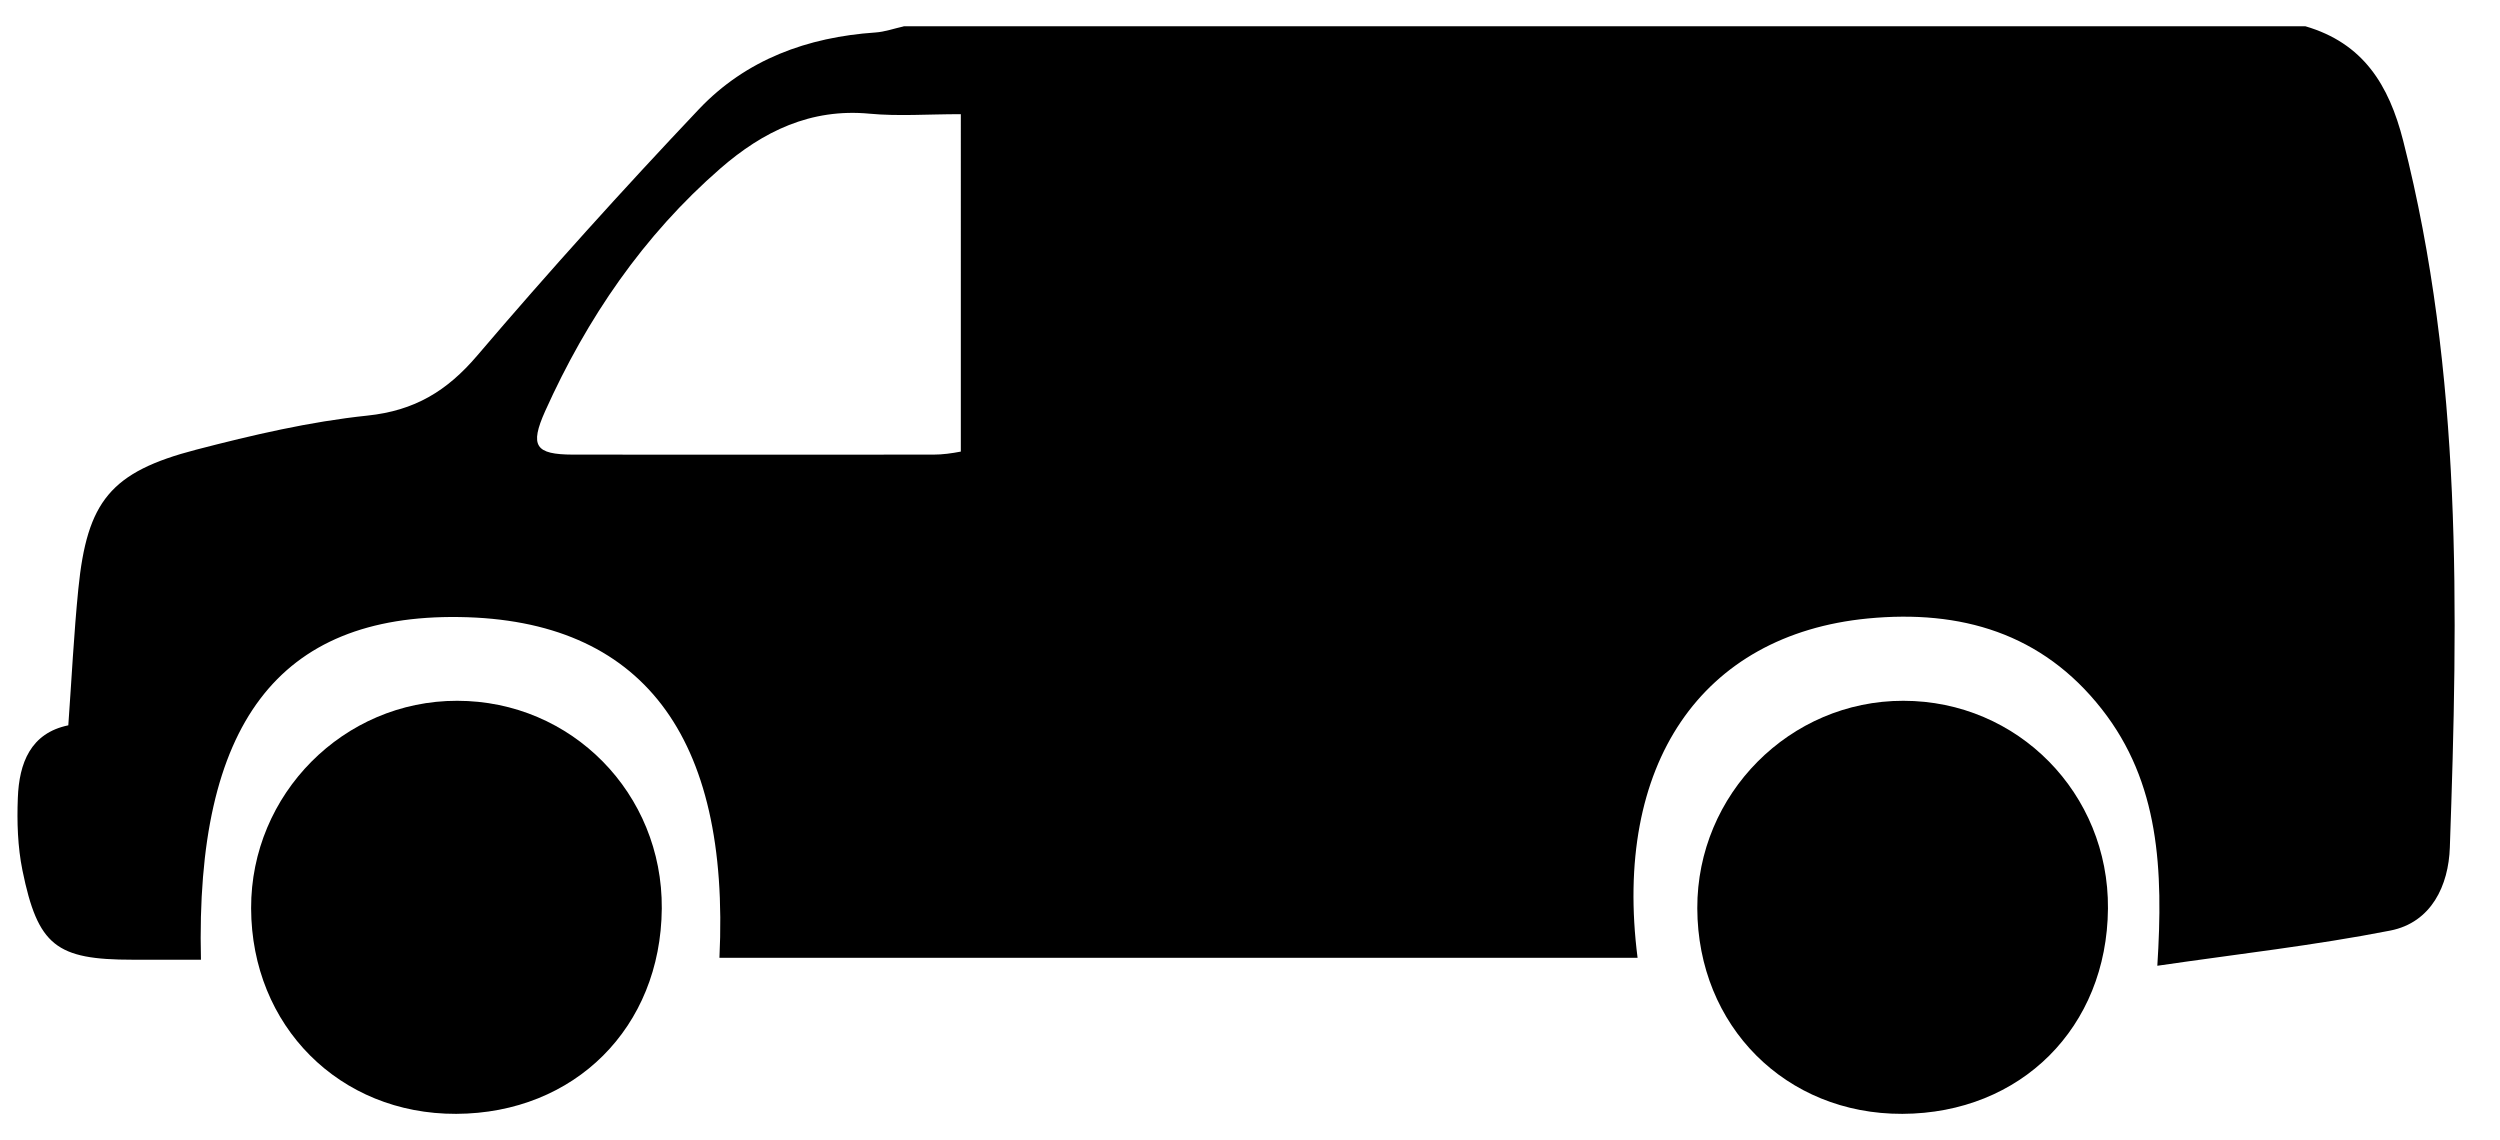
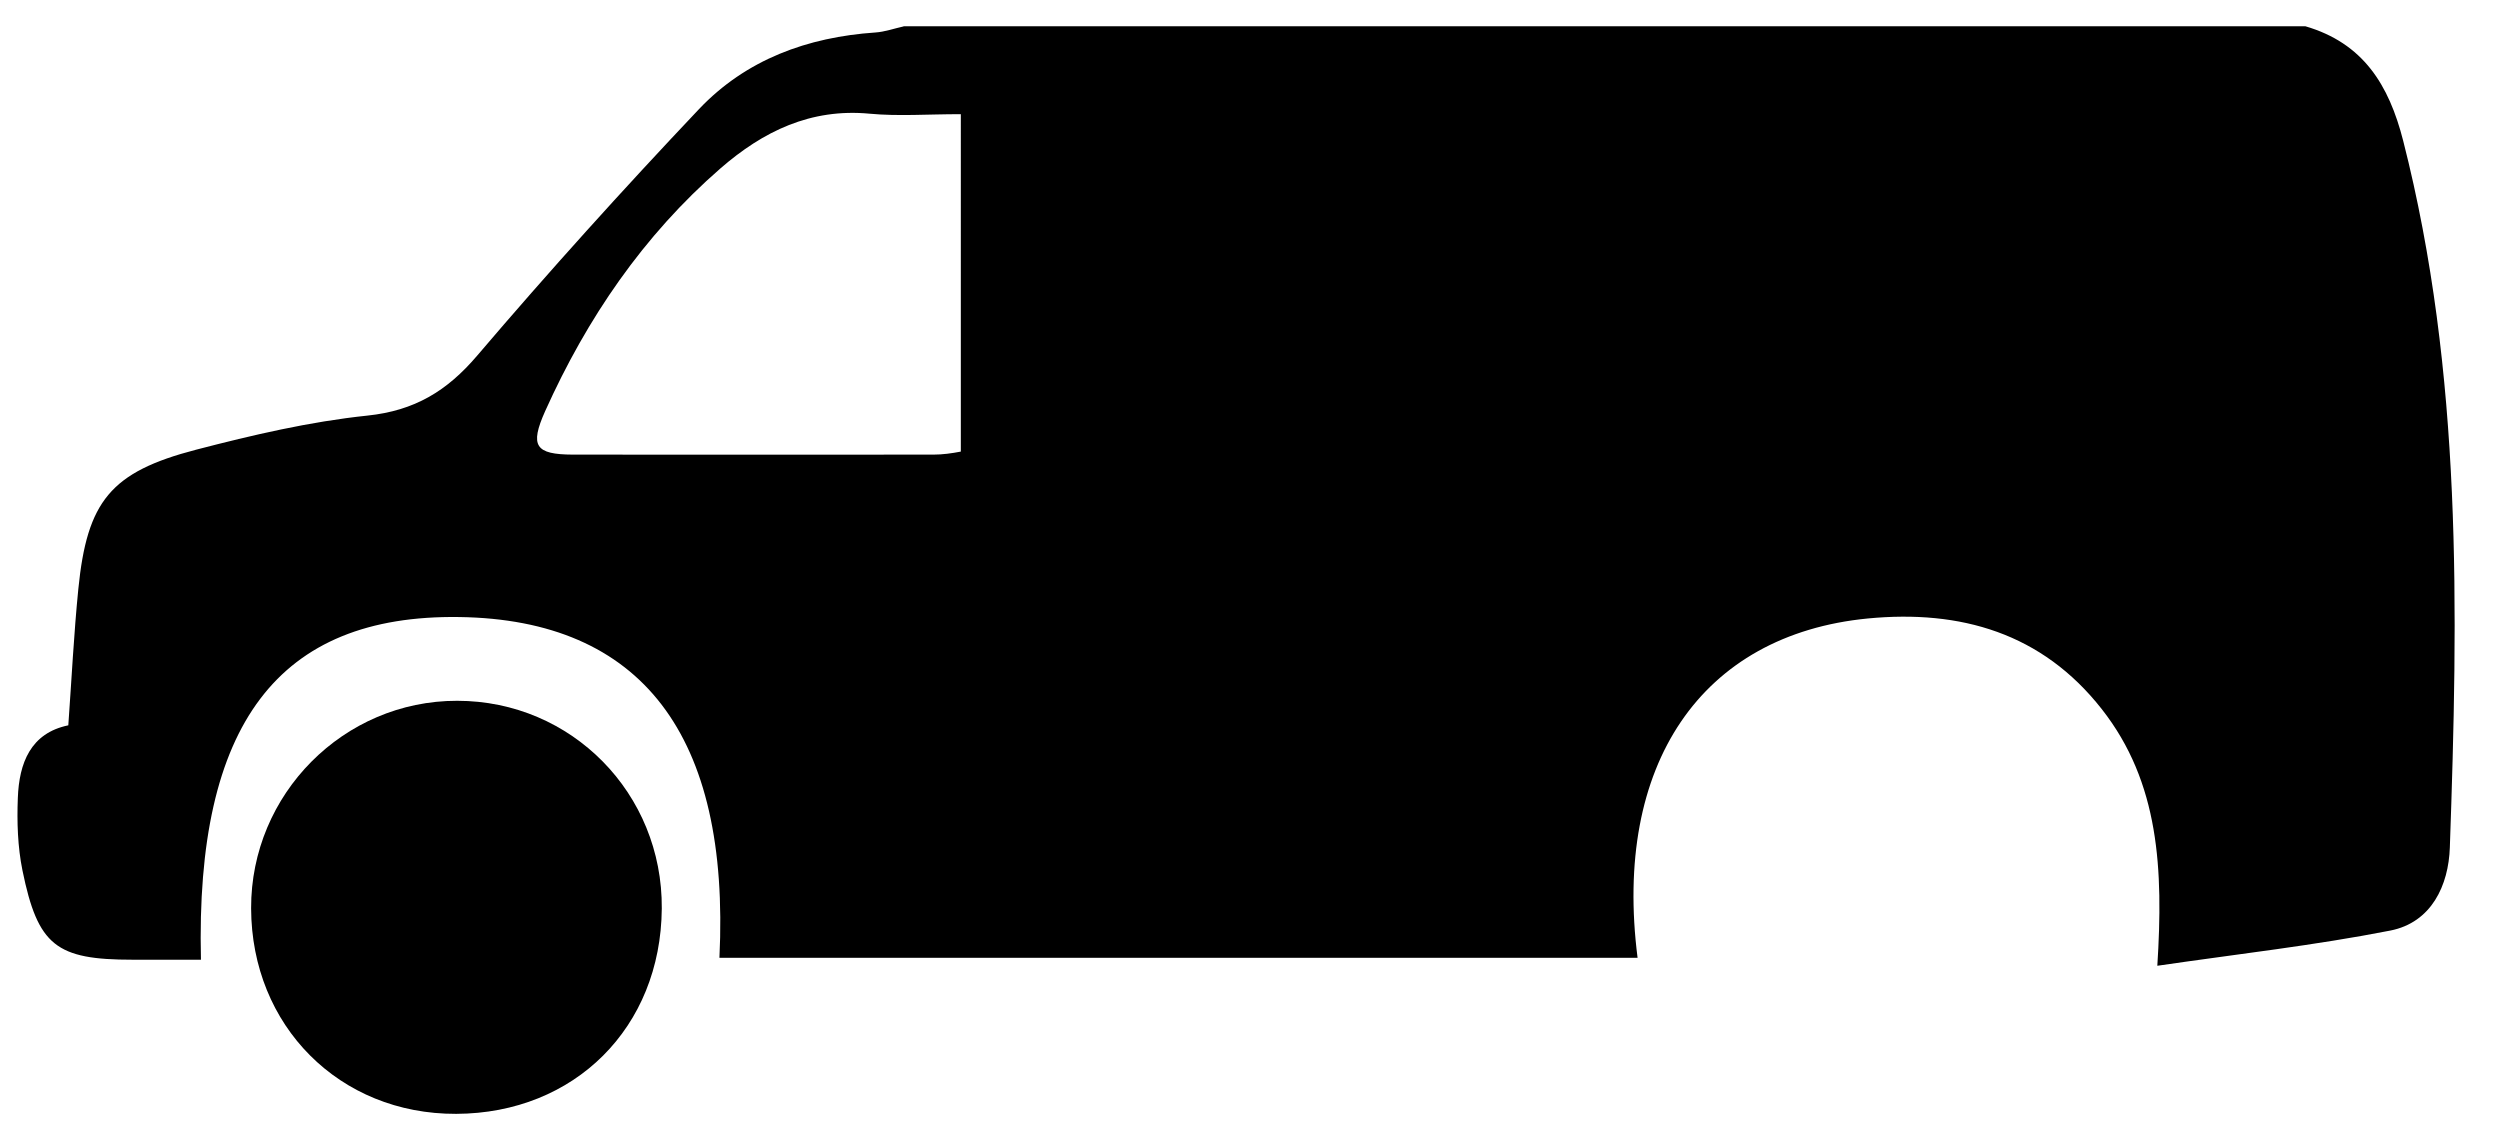
<svg xmlns="http://www.w3.org/2000/svg" id="Layer_1" data-name="Layer 1" viewBox="0 0 157 71.61">
  <defs>
    <style>
      .cls-1, .cls-2 {
        stroke-width: 0px;
      }

      .cls-3, .cls-2 {
        opacity: 1;
      }
    </style>
  </defs>
-   <path class="cls-2" d="M132.38,57.06c-.06,7.47-5.47,12.86-12.91,12.89-7.33.03-12.86-5.52-12.88-12.91-.02-7.17,5.81-13.04,12.94-13.03,7.19,0,12.91,5.82,12.85,13.05Z" />
  <g class="cls-3">
    <path class="cls-1" d="M56.75,1.65c29.34,0,58.69,0,88.03,0,3.62,1.06,5.24,3.66,6.14,7.19,3.73,14.63,3.45,29.5,2.93,44.38-.08,2.38-1.15,4.71-3.74,5.22-4.74.93-9.56,1.47-14.63,2.21.38-6.03.14-11.5-3.49-16.12-3.75-4.78-8.87-6.25-14.69-5.69-10.48,1.02-16.01,9.19-14.46,21.31h-57.66c.68-13.99-4.89-21.24-16.34-21.4-11.35-.16-16.58,6.7-16.22,21.52-1.43,0-2.86,0-4.29,0-4.8,0-5.95-.87-6.92-5.61-.3-1.48-.35-3.04-.29-4.55.08-2.19.8-4.07,3.17-4.56.21-2.94.35-5.76.63-8.57.55-5.5,2.02-7.34,7.4-8.74,3.54-.92,7.13-1.76,10.75-2.14,2.97-.31,5-1.54,6.9-3.77,4.5-5.28,9.16-10.44,13.93-15.48,2.95-3.11,6.81-4.52,11.08-4.81.59-.04,1.17-.25,1.76-.38ZM60.33,7.17c-2.08,0-3.91.14-5.72-.03-3.7-.35-6.69,1.11-9.36,3.43-4.85,4.22-8.39,9.42-11.01,15.24-.99,2.21-.62,2.73,1.74,2.74,7.55.01,15.09,0,22.64,0,.57,0,1.15-.08,1.72-.19V7.17Z" />
  </g>
  <path class="cls-2" d="M41.56,57.06c-.06,7.47-5.47,12.86-12.91,12.89-7.33.03-12.86-5.52-12.88-12.91-.02-7.17,5.81-13.04,12.94-13.03,7.19,0,12.91,5.82,12.85,13.05Z" />
</svg>